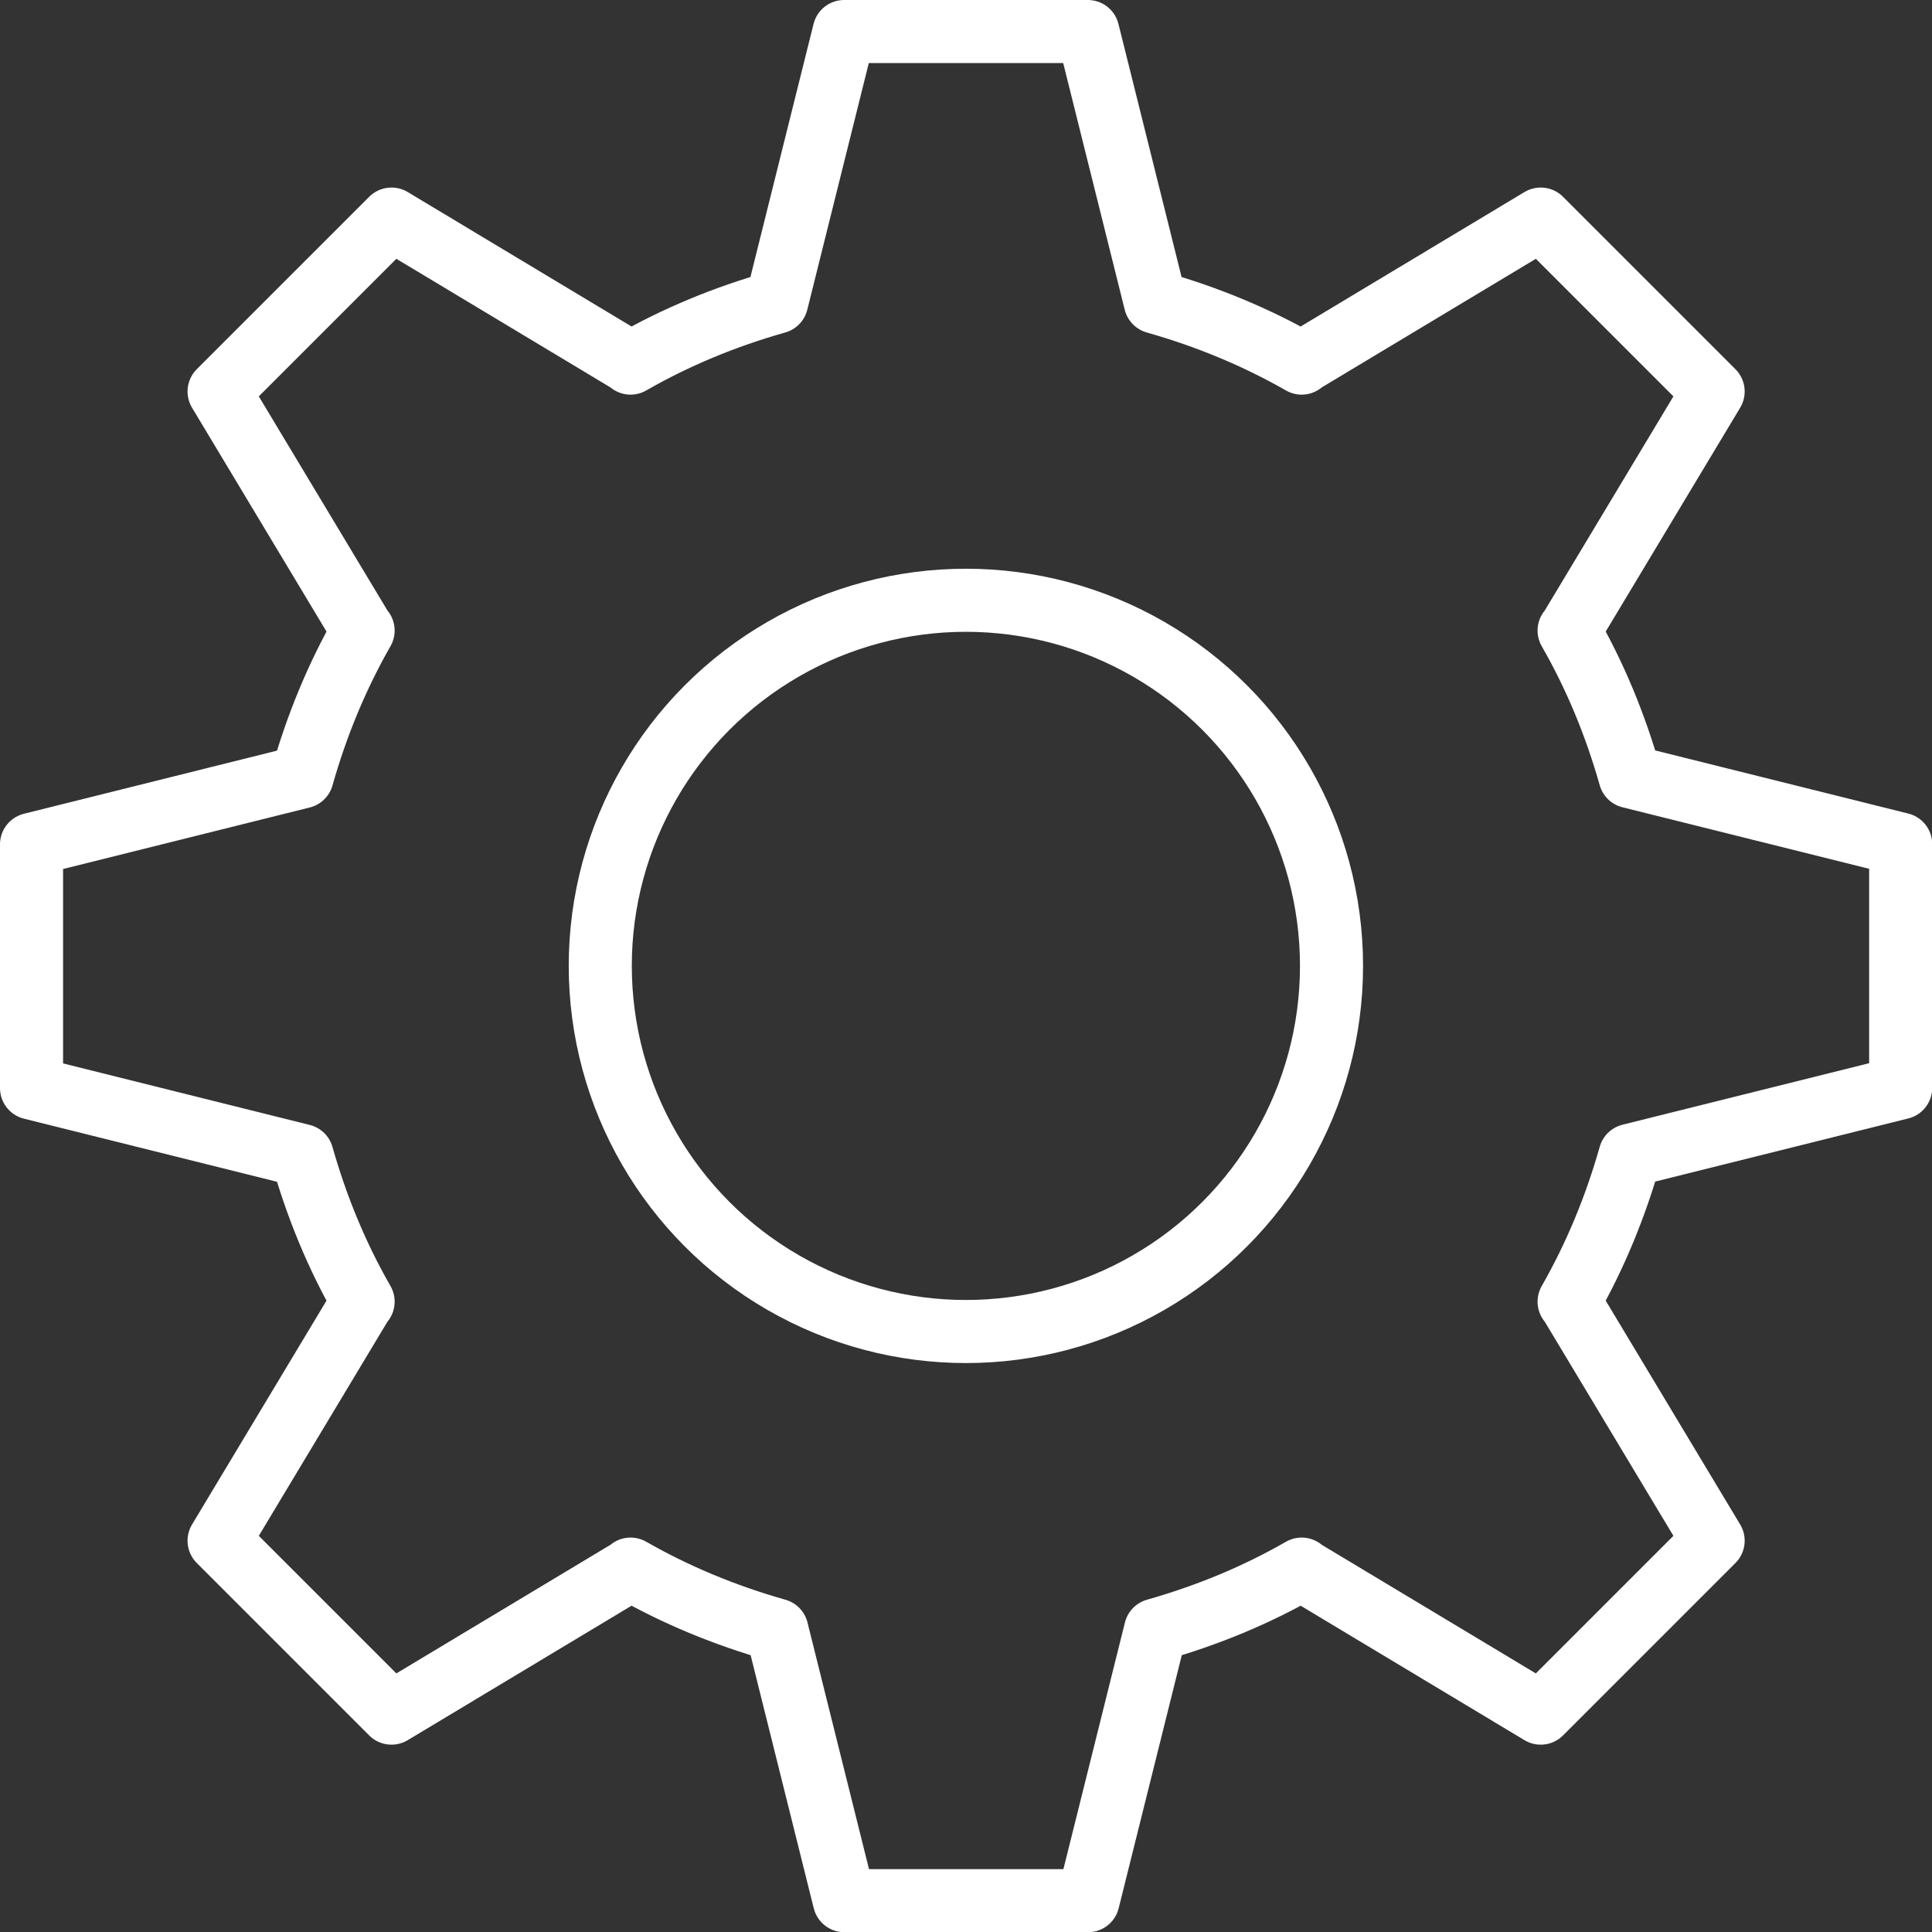
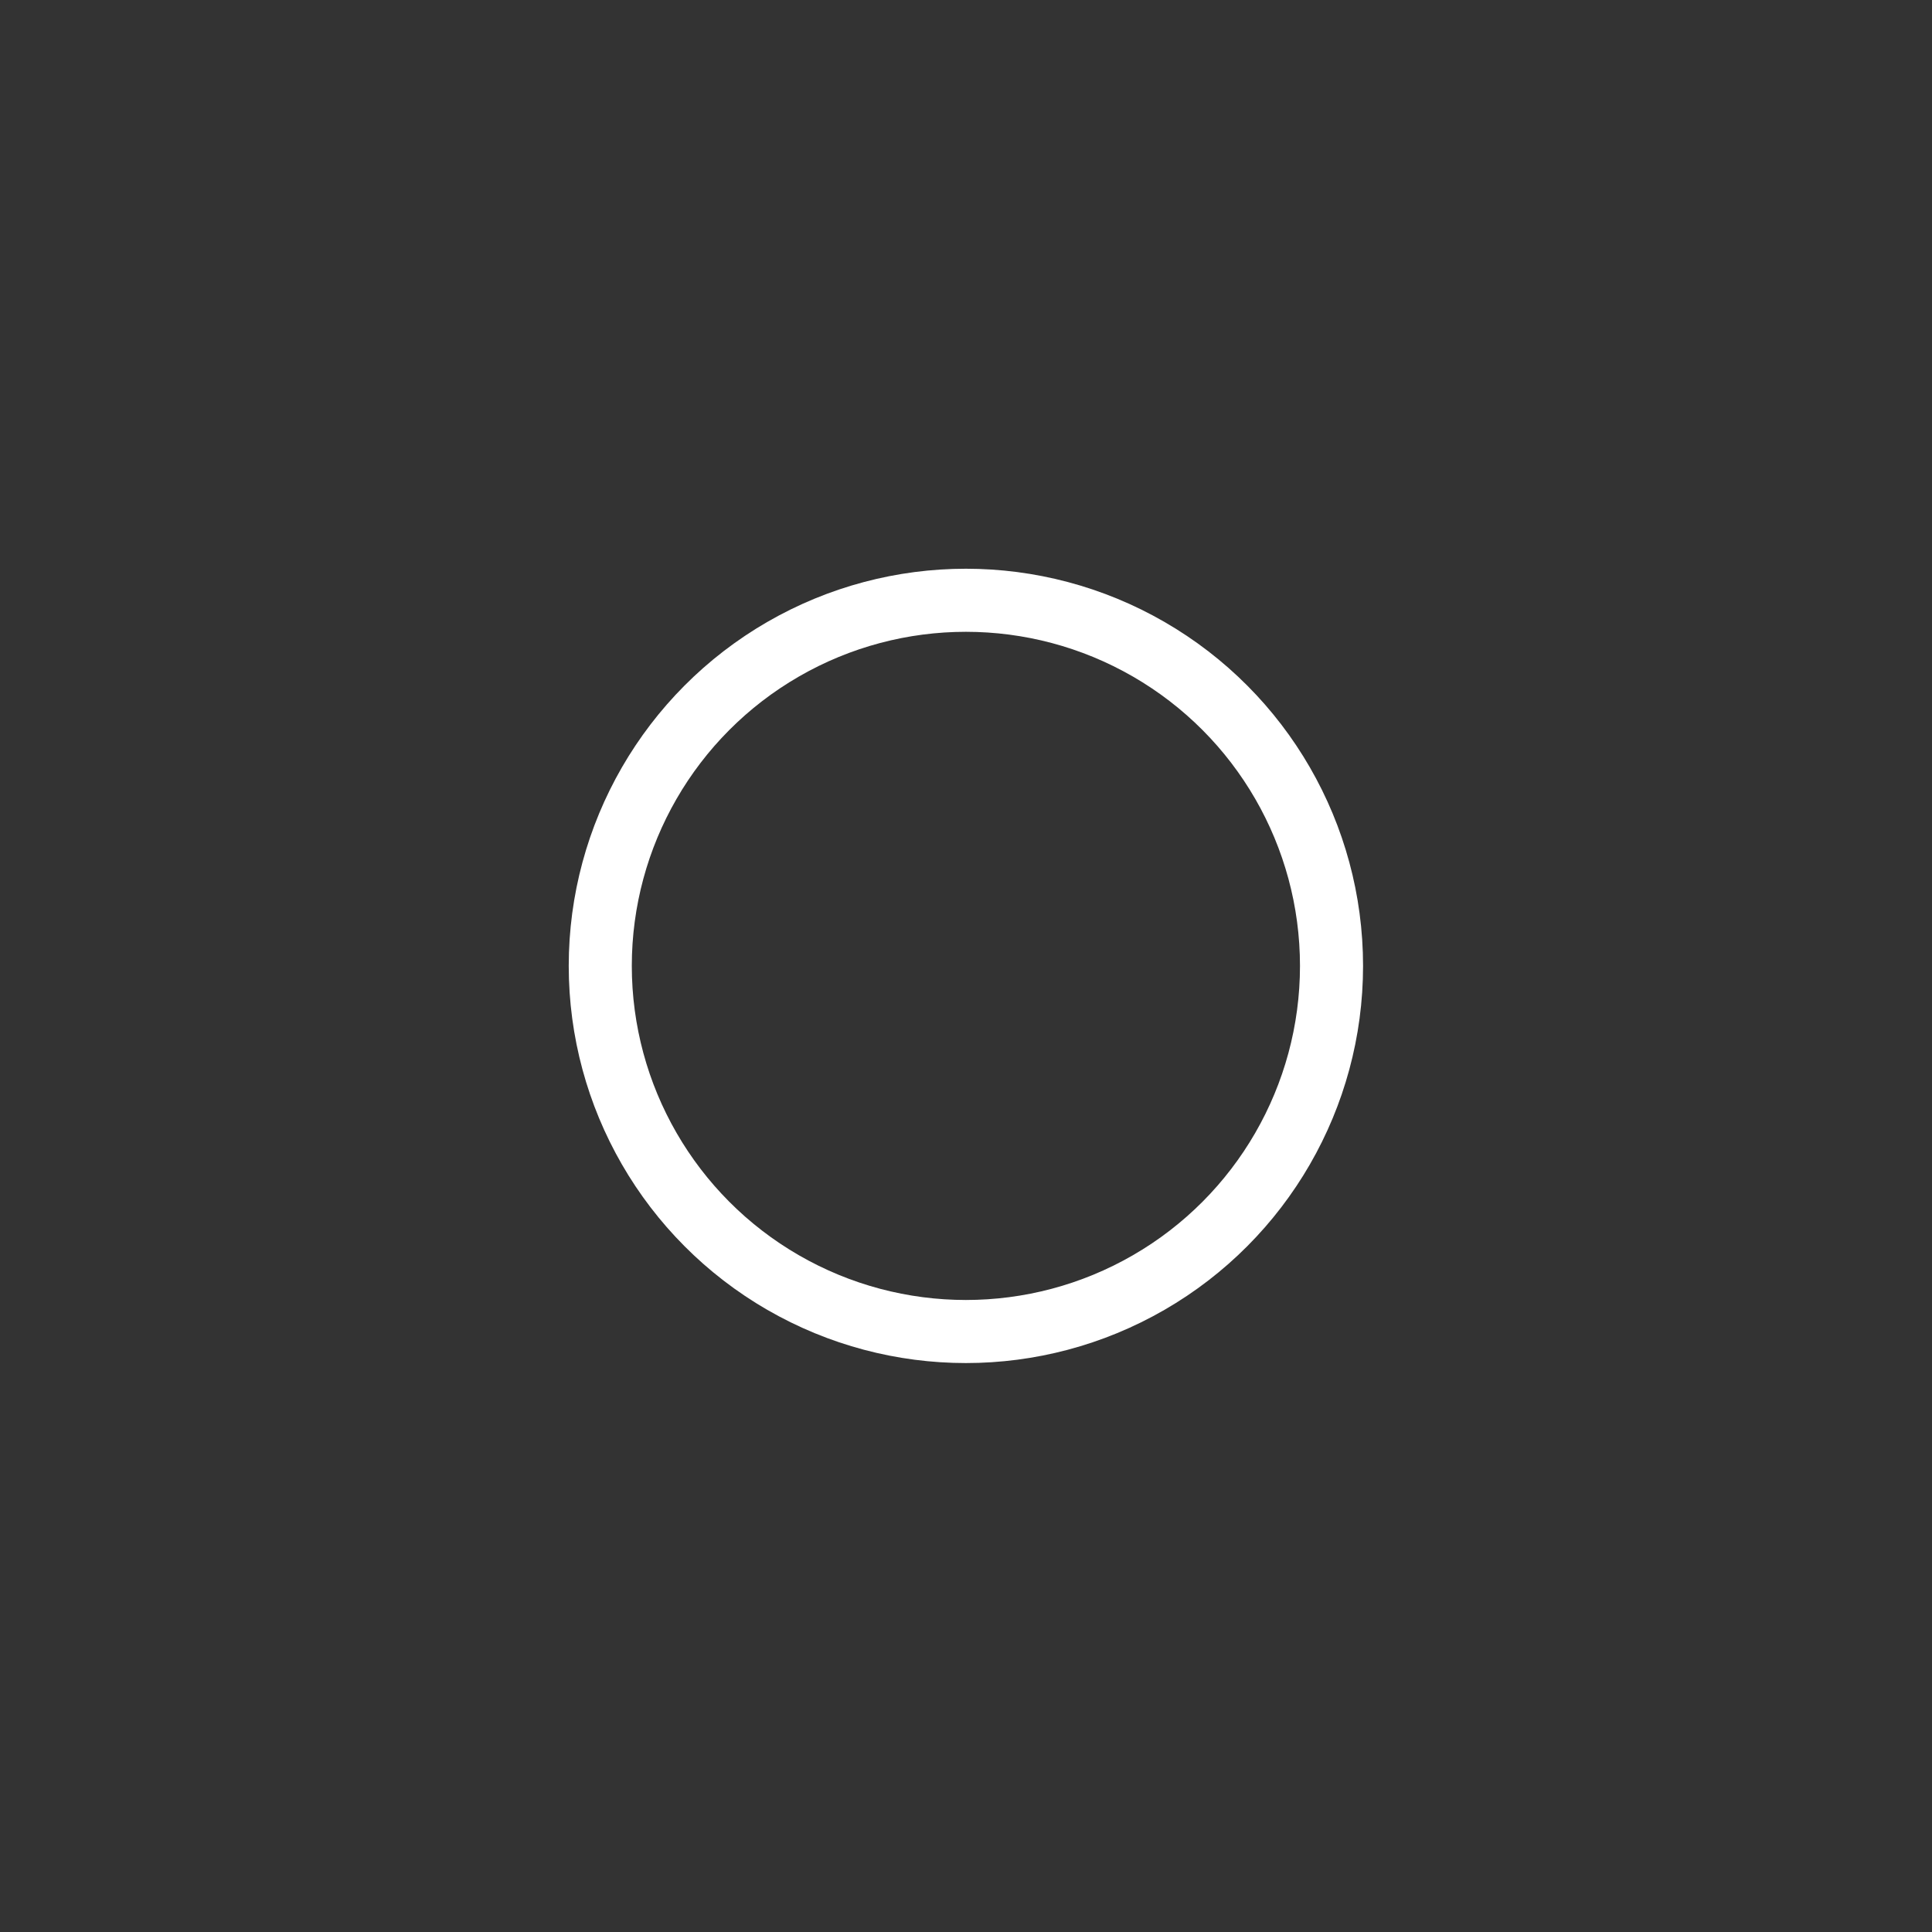
<svg xmlns="http://www.w3.org/2000/svg" id="Ebene_2" viewBox="0 0 91.89 91.89" width="65" height="65">
  <rect x="0" y="0" width="91.89" height="91.89" fill="#333333" stroke="none" />
  <defs>
    <style>.cls-1{fill:none;stroke:#fff;stroke-linecap:round;stroke-linejoin:round;stroke-width:3px;}</style>
  </defs>
  <g id="transport">
    <g>
-       <path class="cls-1" d="M17.25,29.99l-6.83-11.37,8.2-8.2,11.37,6.83v.02c2.16-1.24,4.48-2.2,6.95-2.9l3.21-12.87h11.59l3.21,12.87c2.47,.7,4.79,1.66,6.96,2.9v-.02l11.37-6.83,8.2,8.2-6.83,11.37h-.02c1.24,2.16,2.2,4.48,2.9,6.95l12.87,3.21v11.59l-12.87,3.21c-.7,2.47-1.66,4.79-2.9,6.96h.02l6.83,11.37-8.2,8.2-11.37-6.83v-.02c-2.16,1.24-4.48,2.2-6.95,2.9l-3.21,12.87h-11.59l-3.21-12.87c-2.47-.7-4.79-1.66-6.96-2.9v.02l-11.37,6.83-8.2-8.2,6.83-11.37h.02c-1.24-2.16-2.2-4.48-2.9-6.95l-12.87-3.21v-11.59l12.87-3.21c.7-2.47,1.66-4.79,2.9-6.96h-.02Z" />
      <circle class="cls-1" cx="45.94" cy="45.94" r="17.39" />
    </g>
  </g>
</svg>